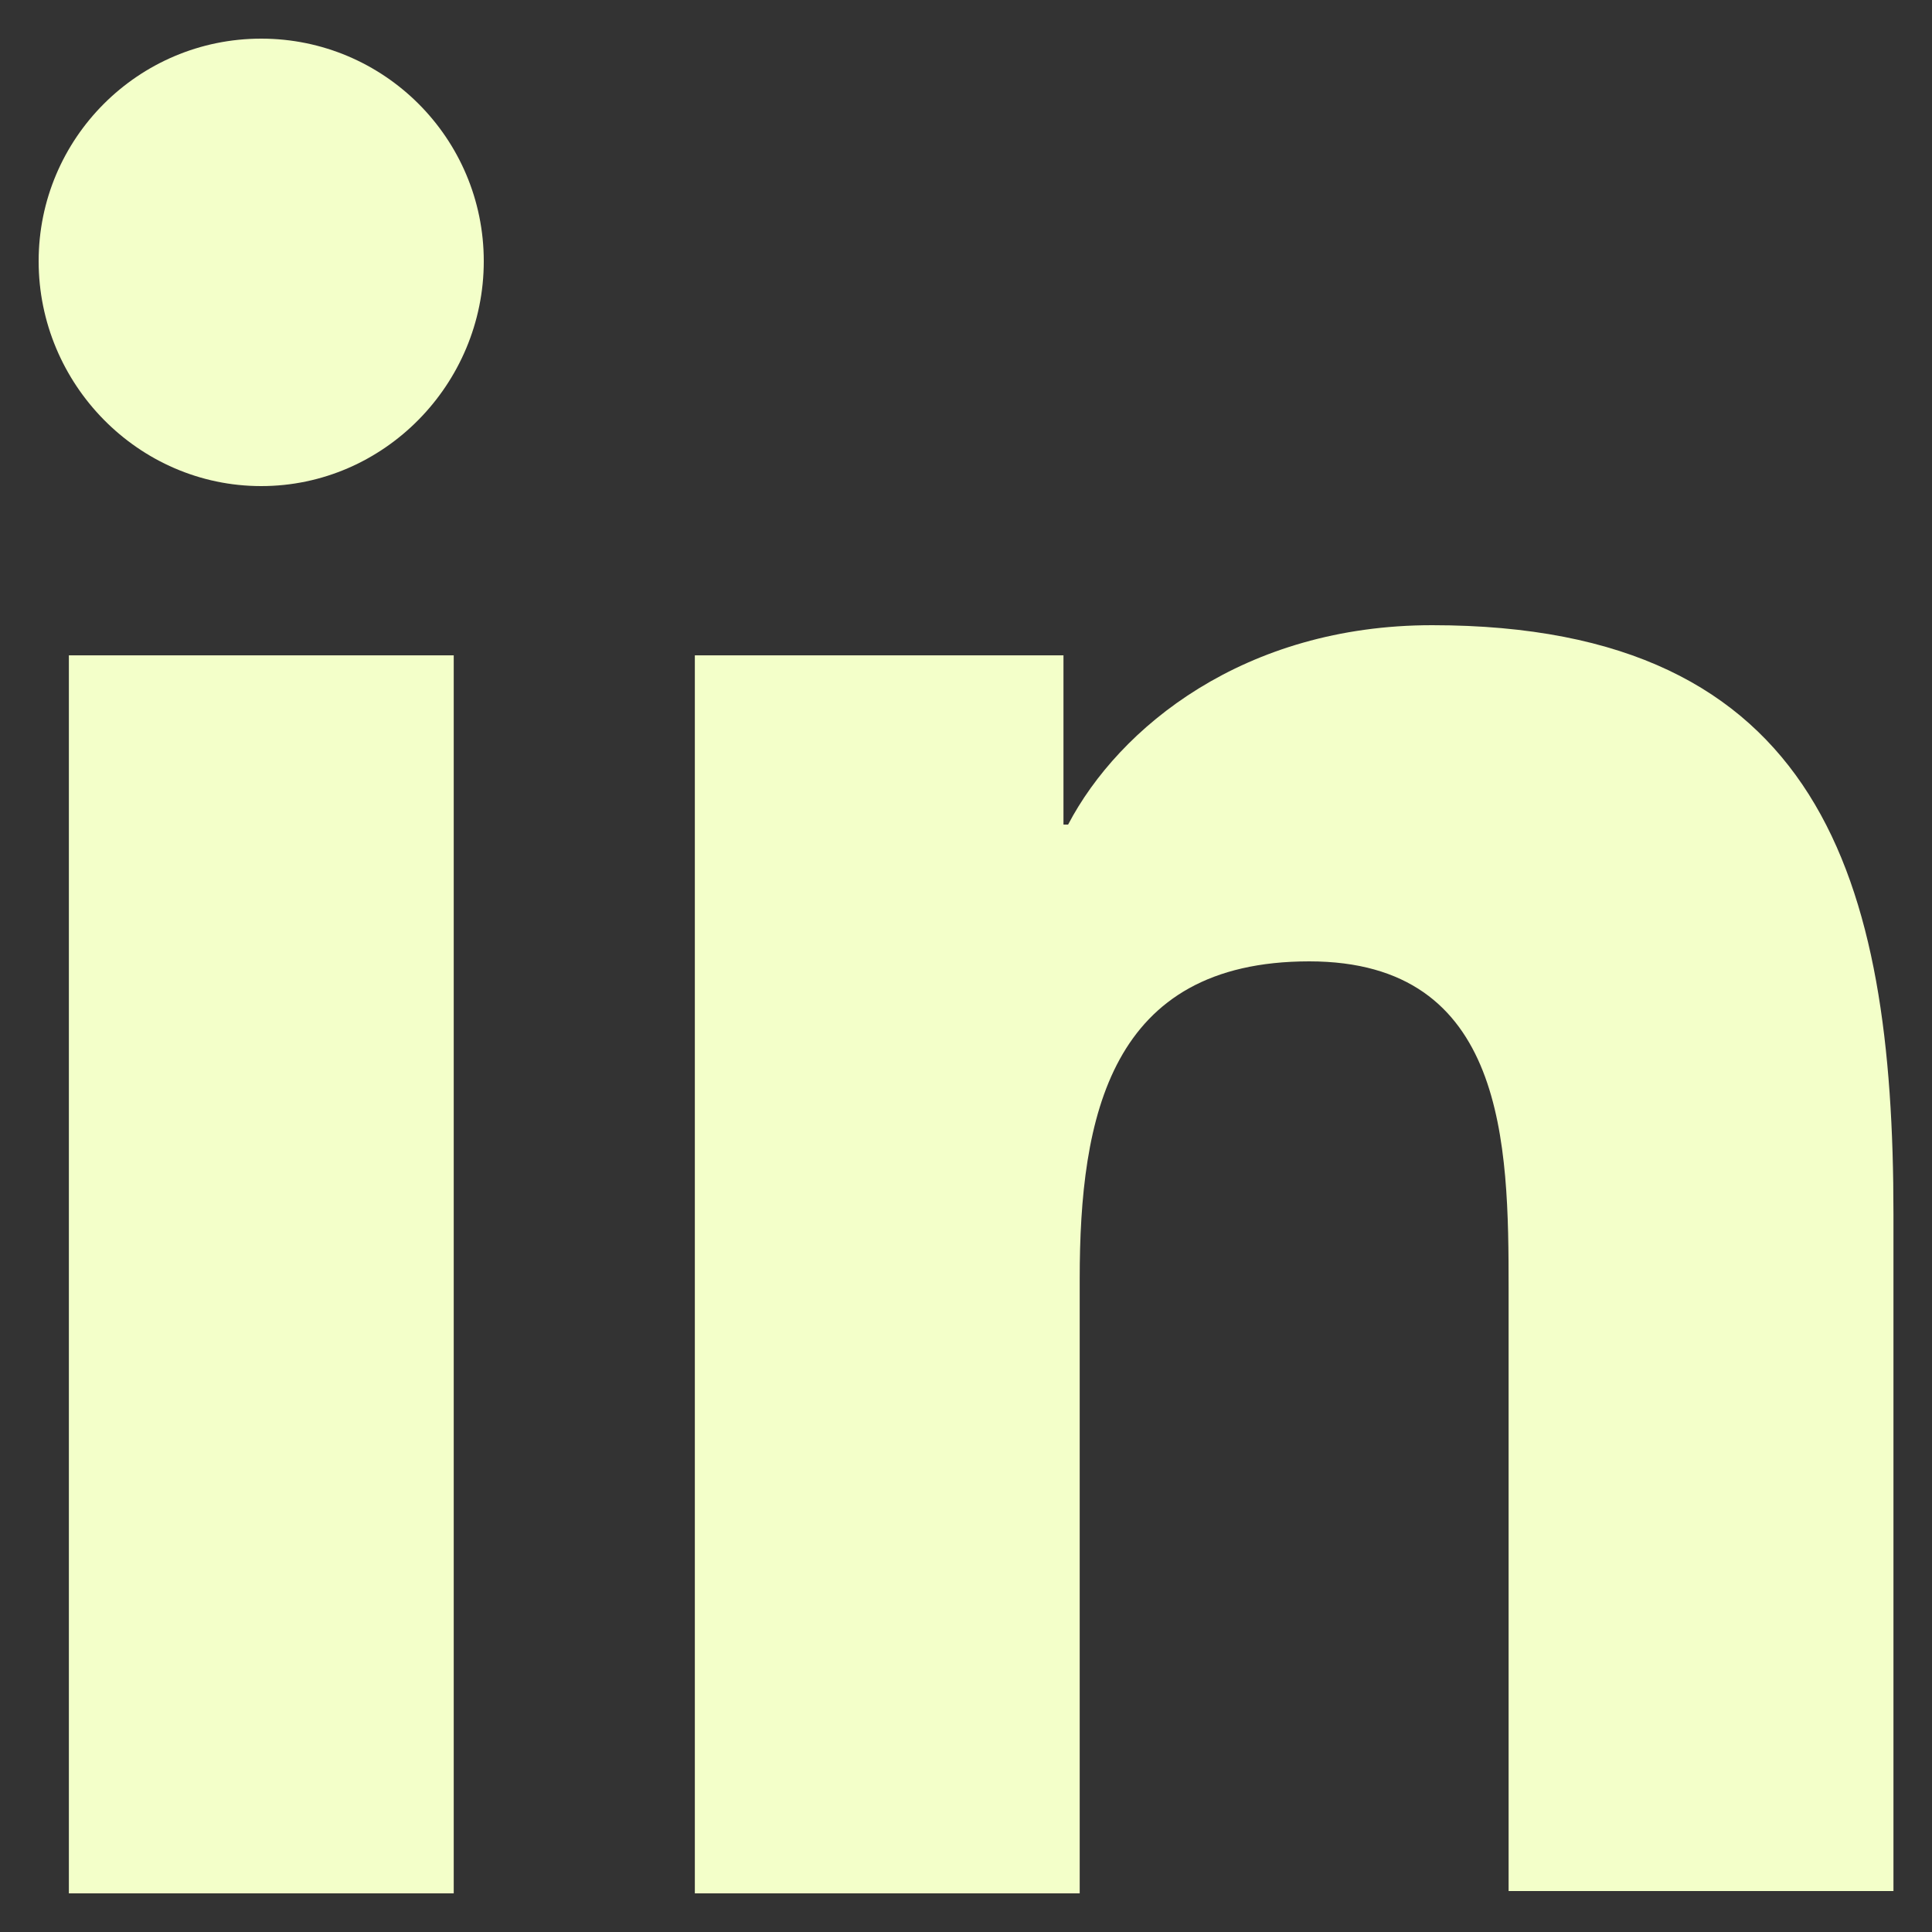
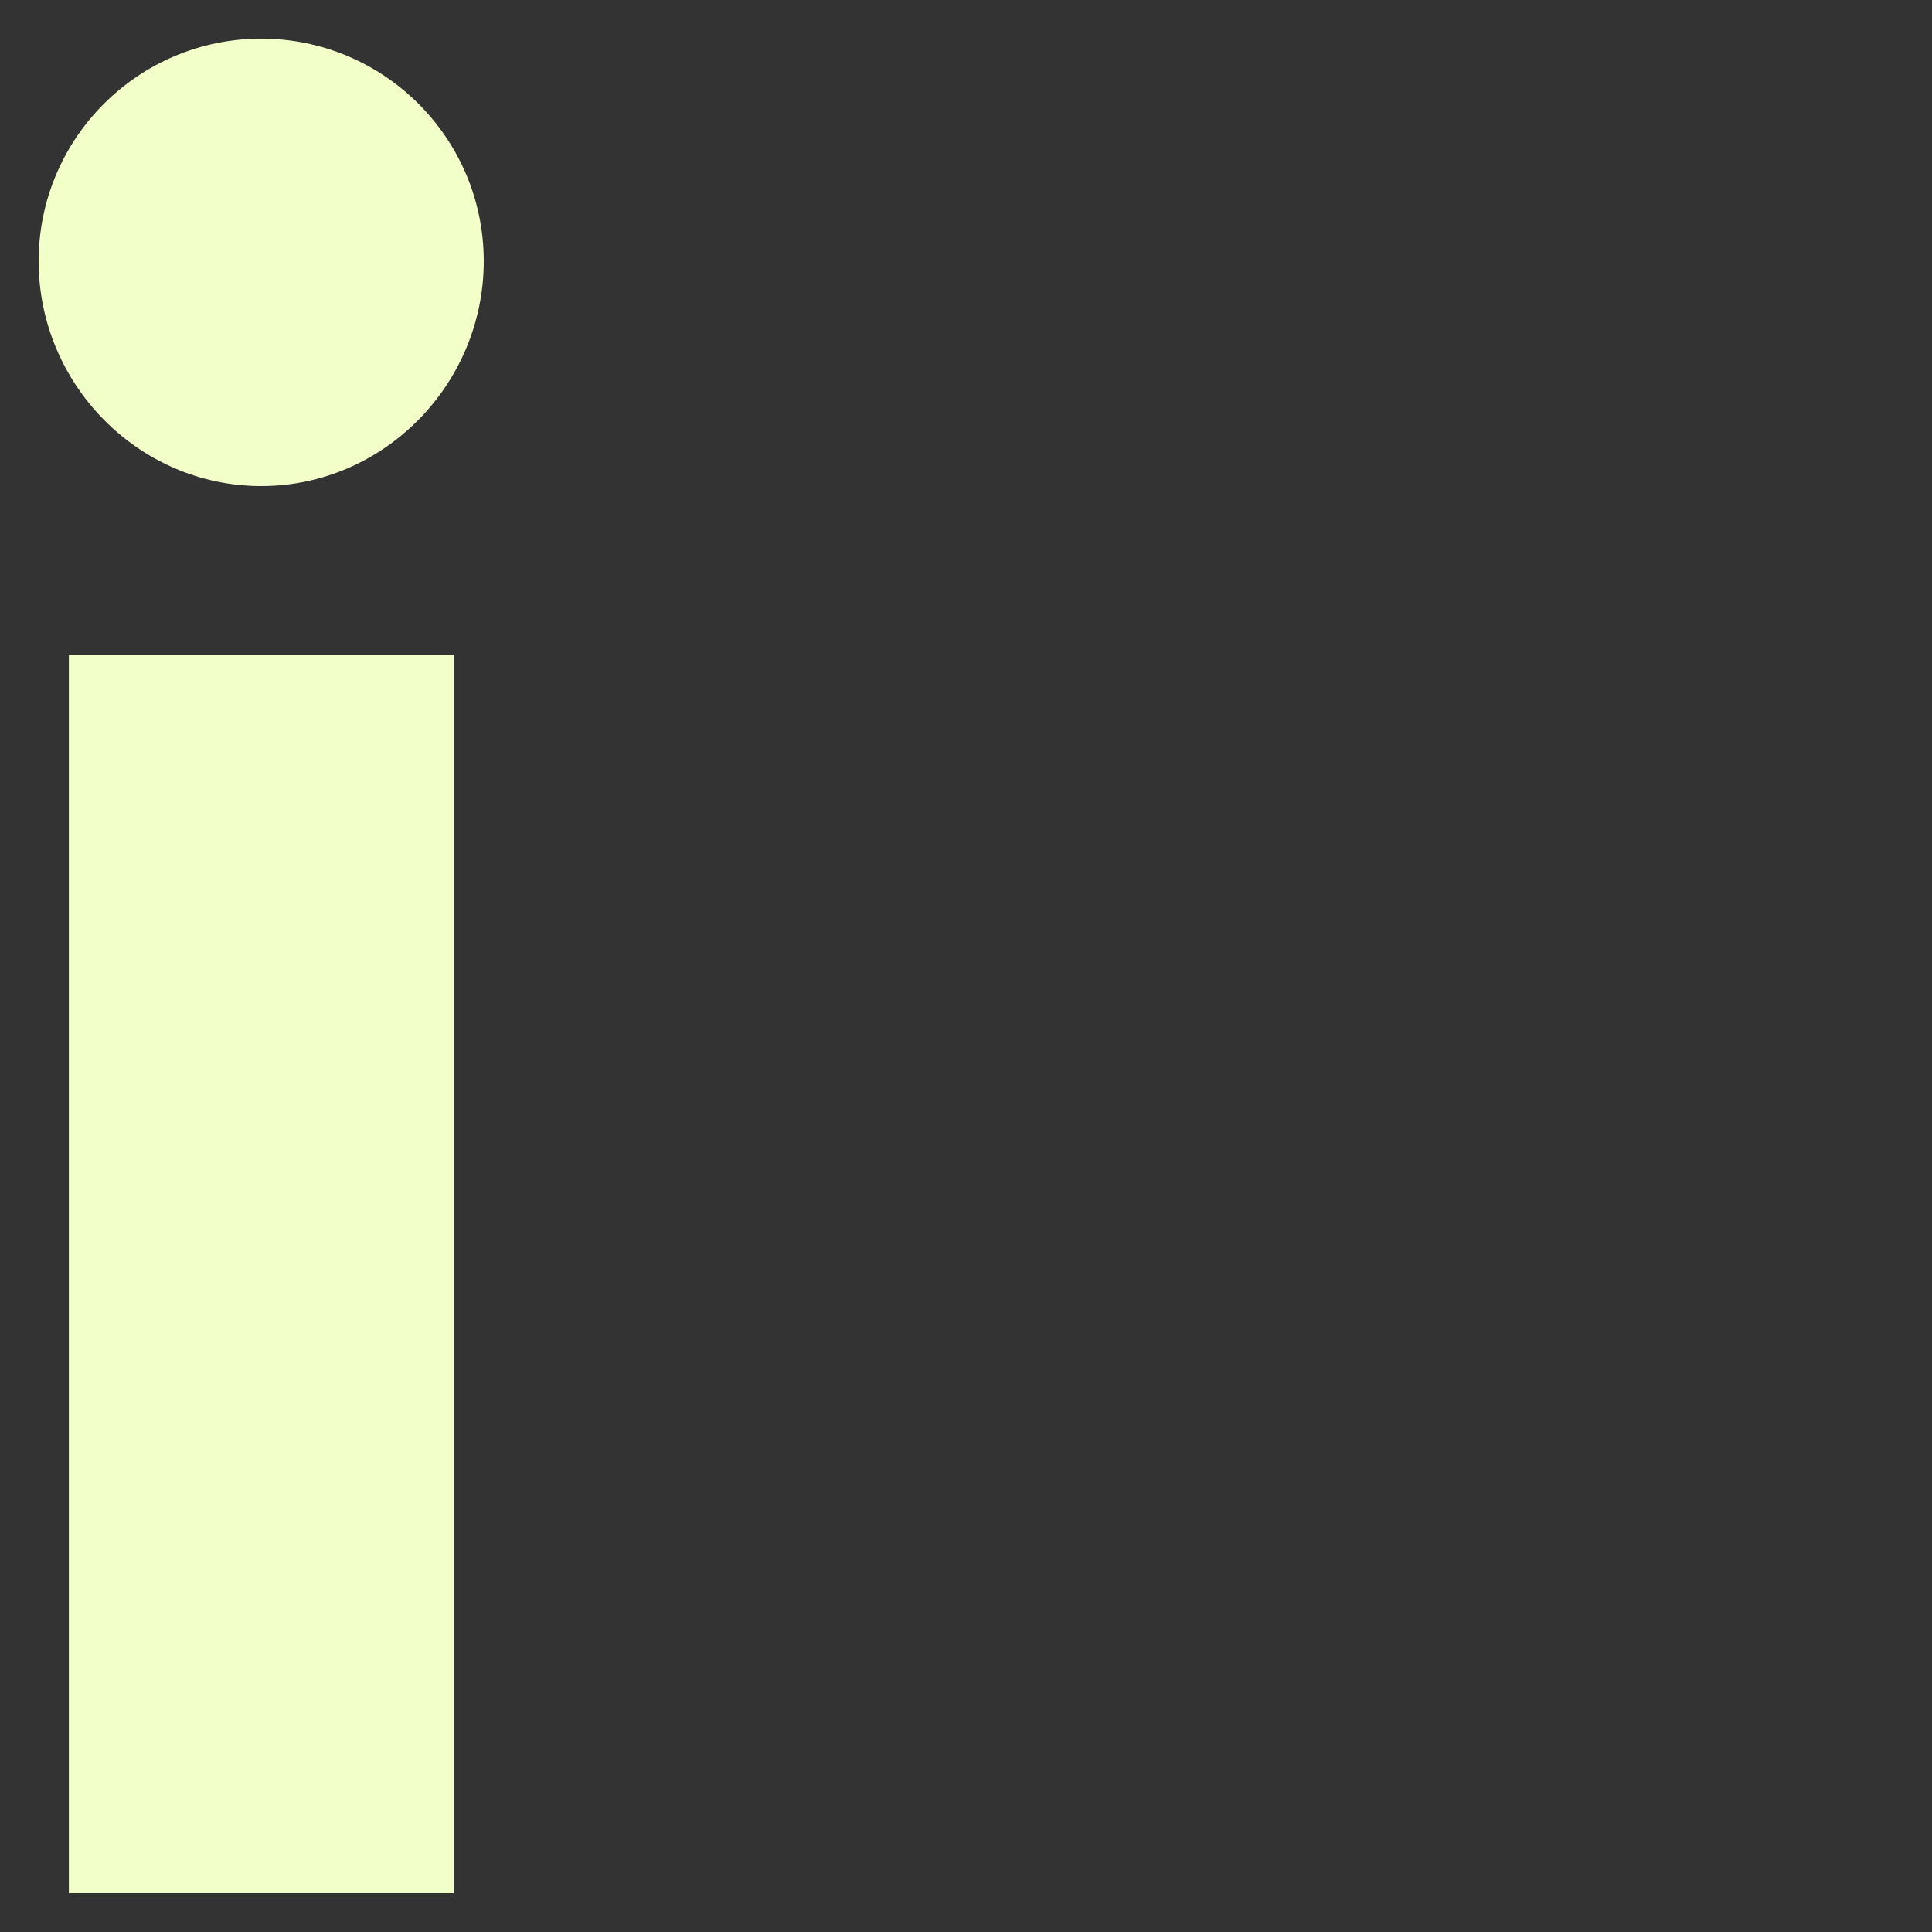
<svg xmlns="http://www.w3.org/2000/svg" width="20" height="20" viewBox="0 0 20 20" fill="none">
  <rect x="0" y="0" width="20" height="20" fill="#333333" stroke="none" />
-   <path d="M19.601 19.6V12.568C19.601 9.112 18.857 6.472 14.825 6.472C12.881 6.472 11.585 7.528 11.057 8.536H11.009V6.784H7.193V19.6H11.177V13.24C11.177 11.56 11.489 9.952 13.553 9.952C15.593 9.952 15.617 11.848 15.617 13.336V19.576H19.601V19.6Z" fill="#F3FFC9" />
  <path d="M0.713 6.784H4.697V19.6H0.713V6.784Z" fill="#F3FFC9" />
  <path d="M2.704 0.4C1.432 0.4 0.4 1.432 0.4 2.704C0.4 3.976 1.432 5.032 2.704 5.032C3.976 5.032 5.008 3.976 5.008 2.704C5.008 1.432 3.976 0.4 2.704 0.4Z" fill="#F3FFC9" />
</svg>